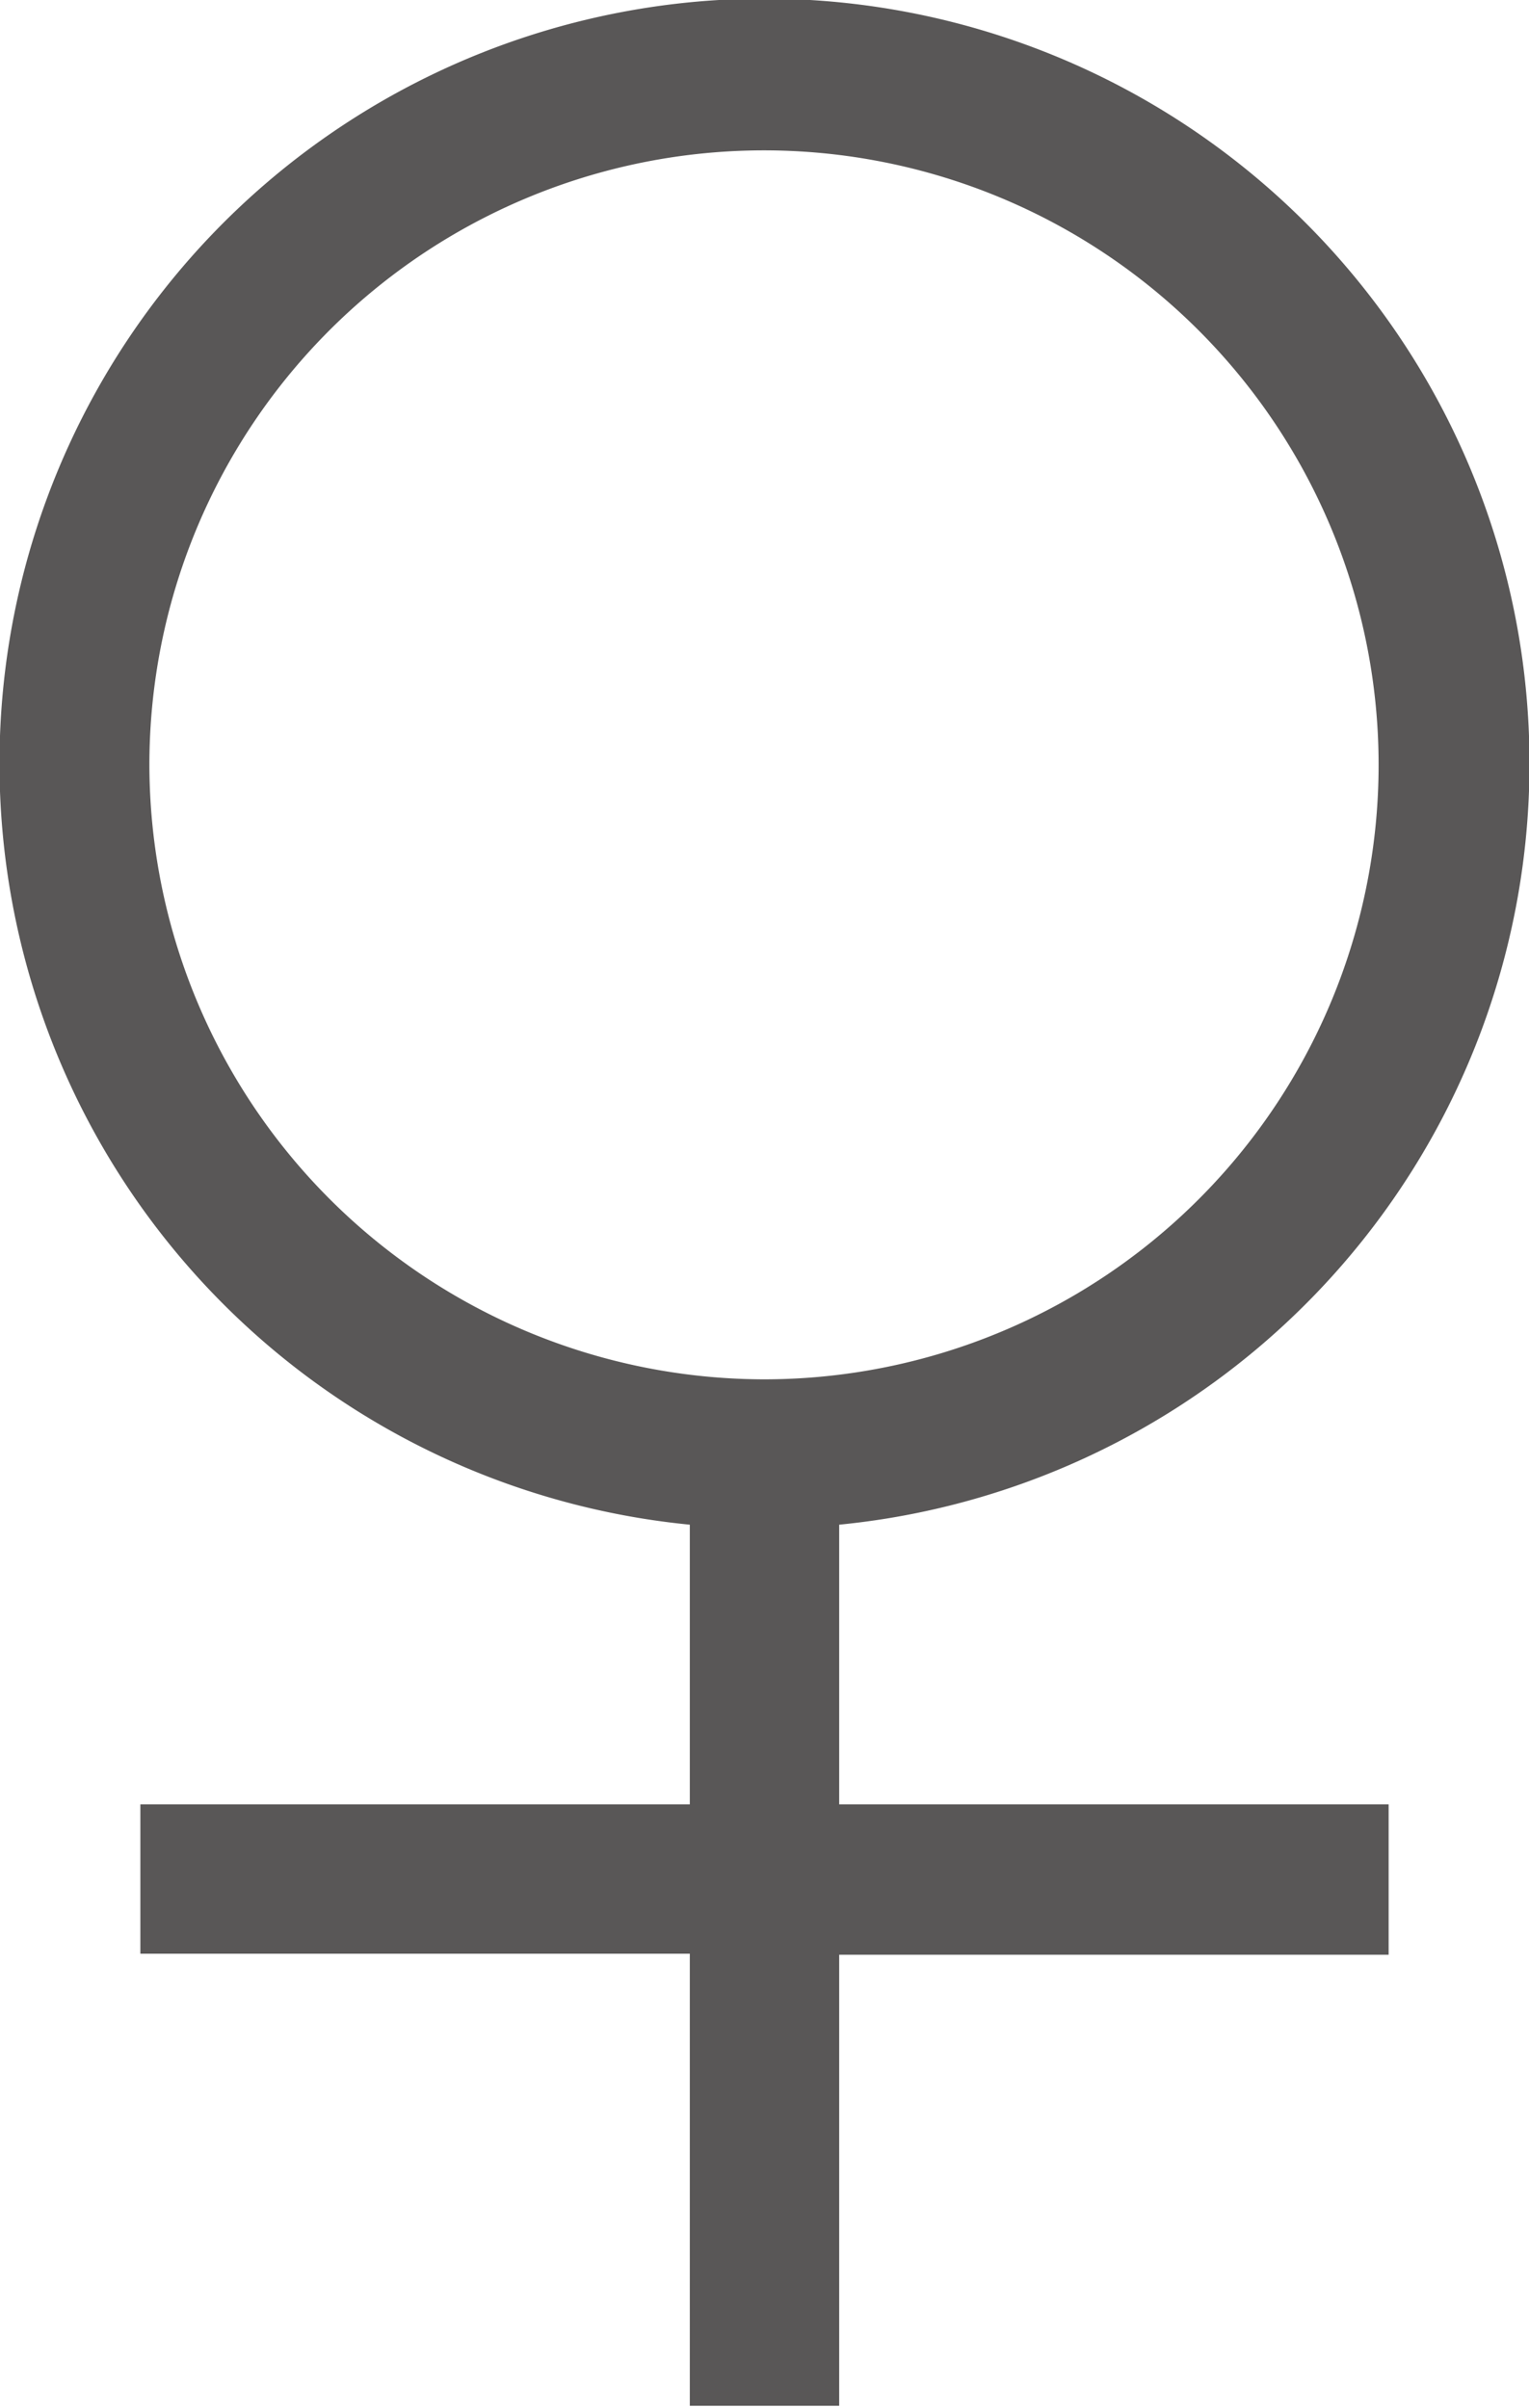
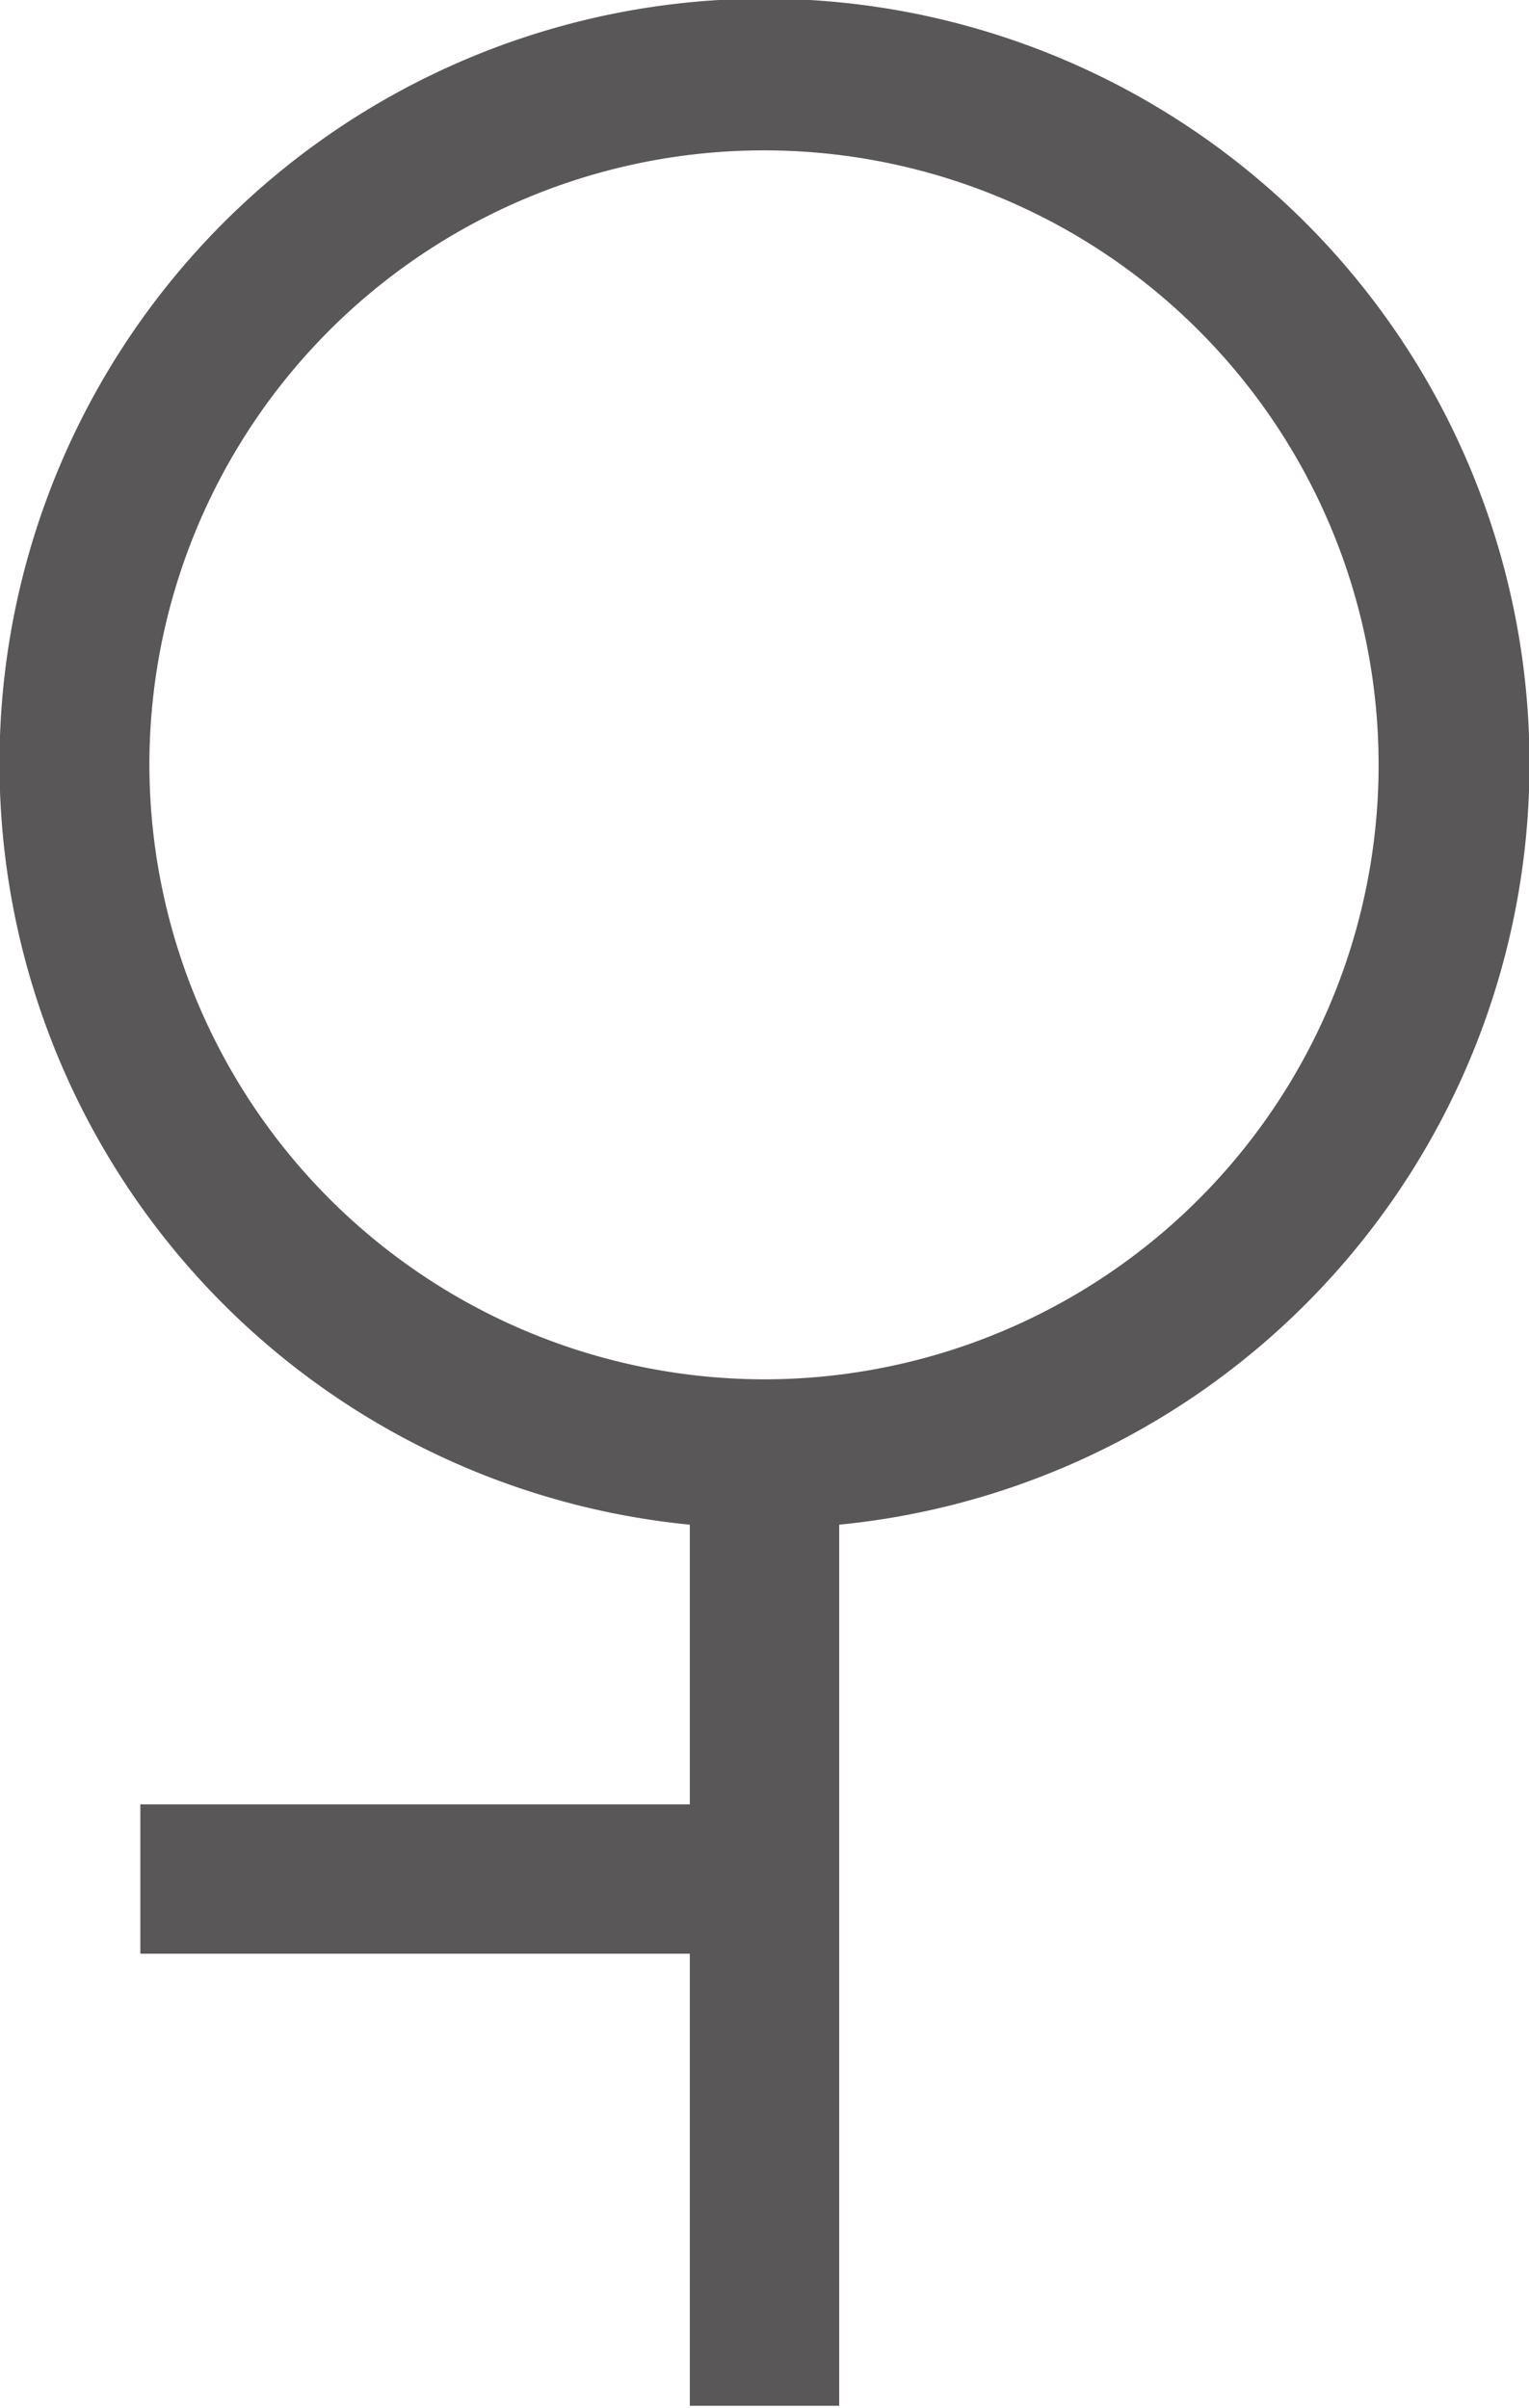
<svg xmlns="http://www.w3.org/2000/svg" viewBox="0 0 15.25 24.02">
  <defs>
    <style>.cls-1{fill:#595757;}</style>
  </defs>
  <title>アセット 5</title>
  <g id="レイヤー_2" data-name="レイヤー 2">
    <g id="記号">
-       <path class="cls-1" d="M8.37,15.21a7.63,7.63,0,1,0-1.49,0V18H1.4v1.49H6.88V24H8.37v-4.5h5.48V18H8.37ZM1.49,7.63a6.13,6.13,0,1,1,6.13,6.13A6.14,6.14,0,0,1,1.49,7.63Z" />
+       <path class="cls-1" d="M8.37,15.21a7.63,7.63,0,1,0-1.49,0V18H1.4v1.49H6.88V24H8.37v-4.5h5.48H8.37ZM1.49,7.63a6.13,6.13,0,1,1,6.13,6.13A6.14,6.14,0,0,1,1.49,7.63Z" />
    </g>
  </g>
</svg>